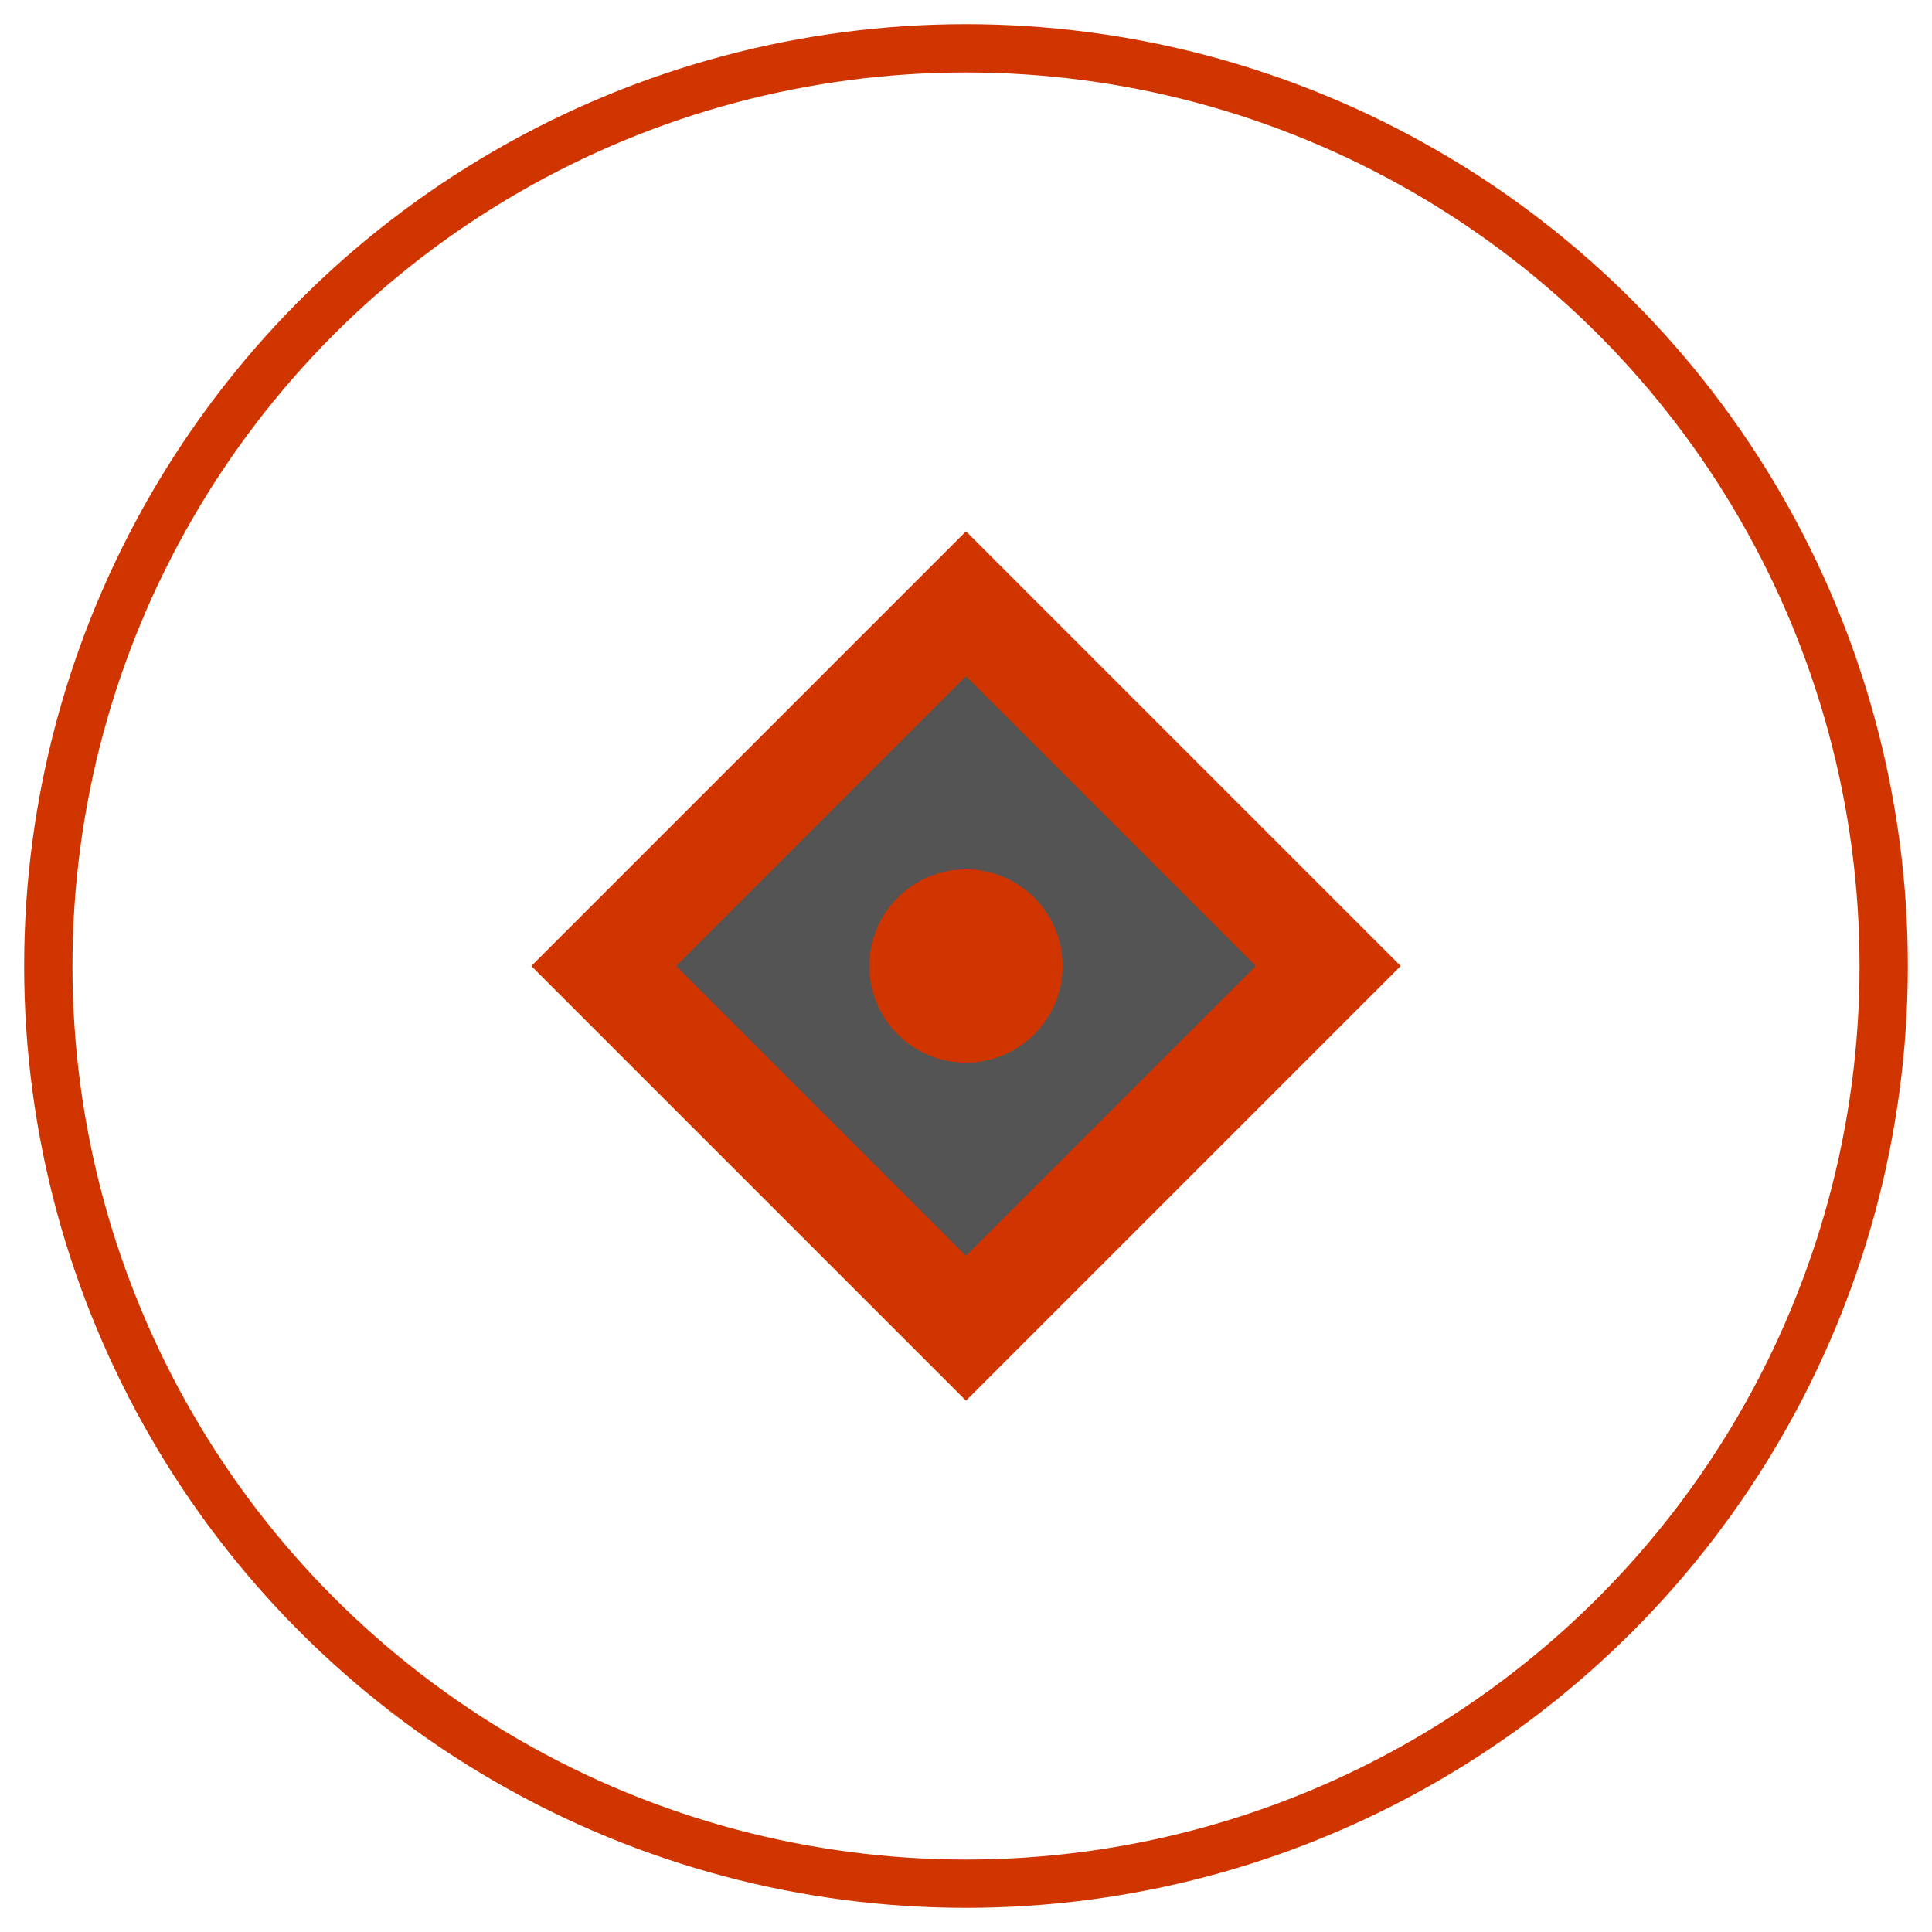
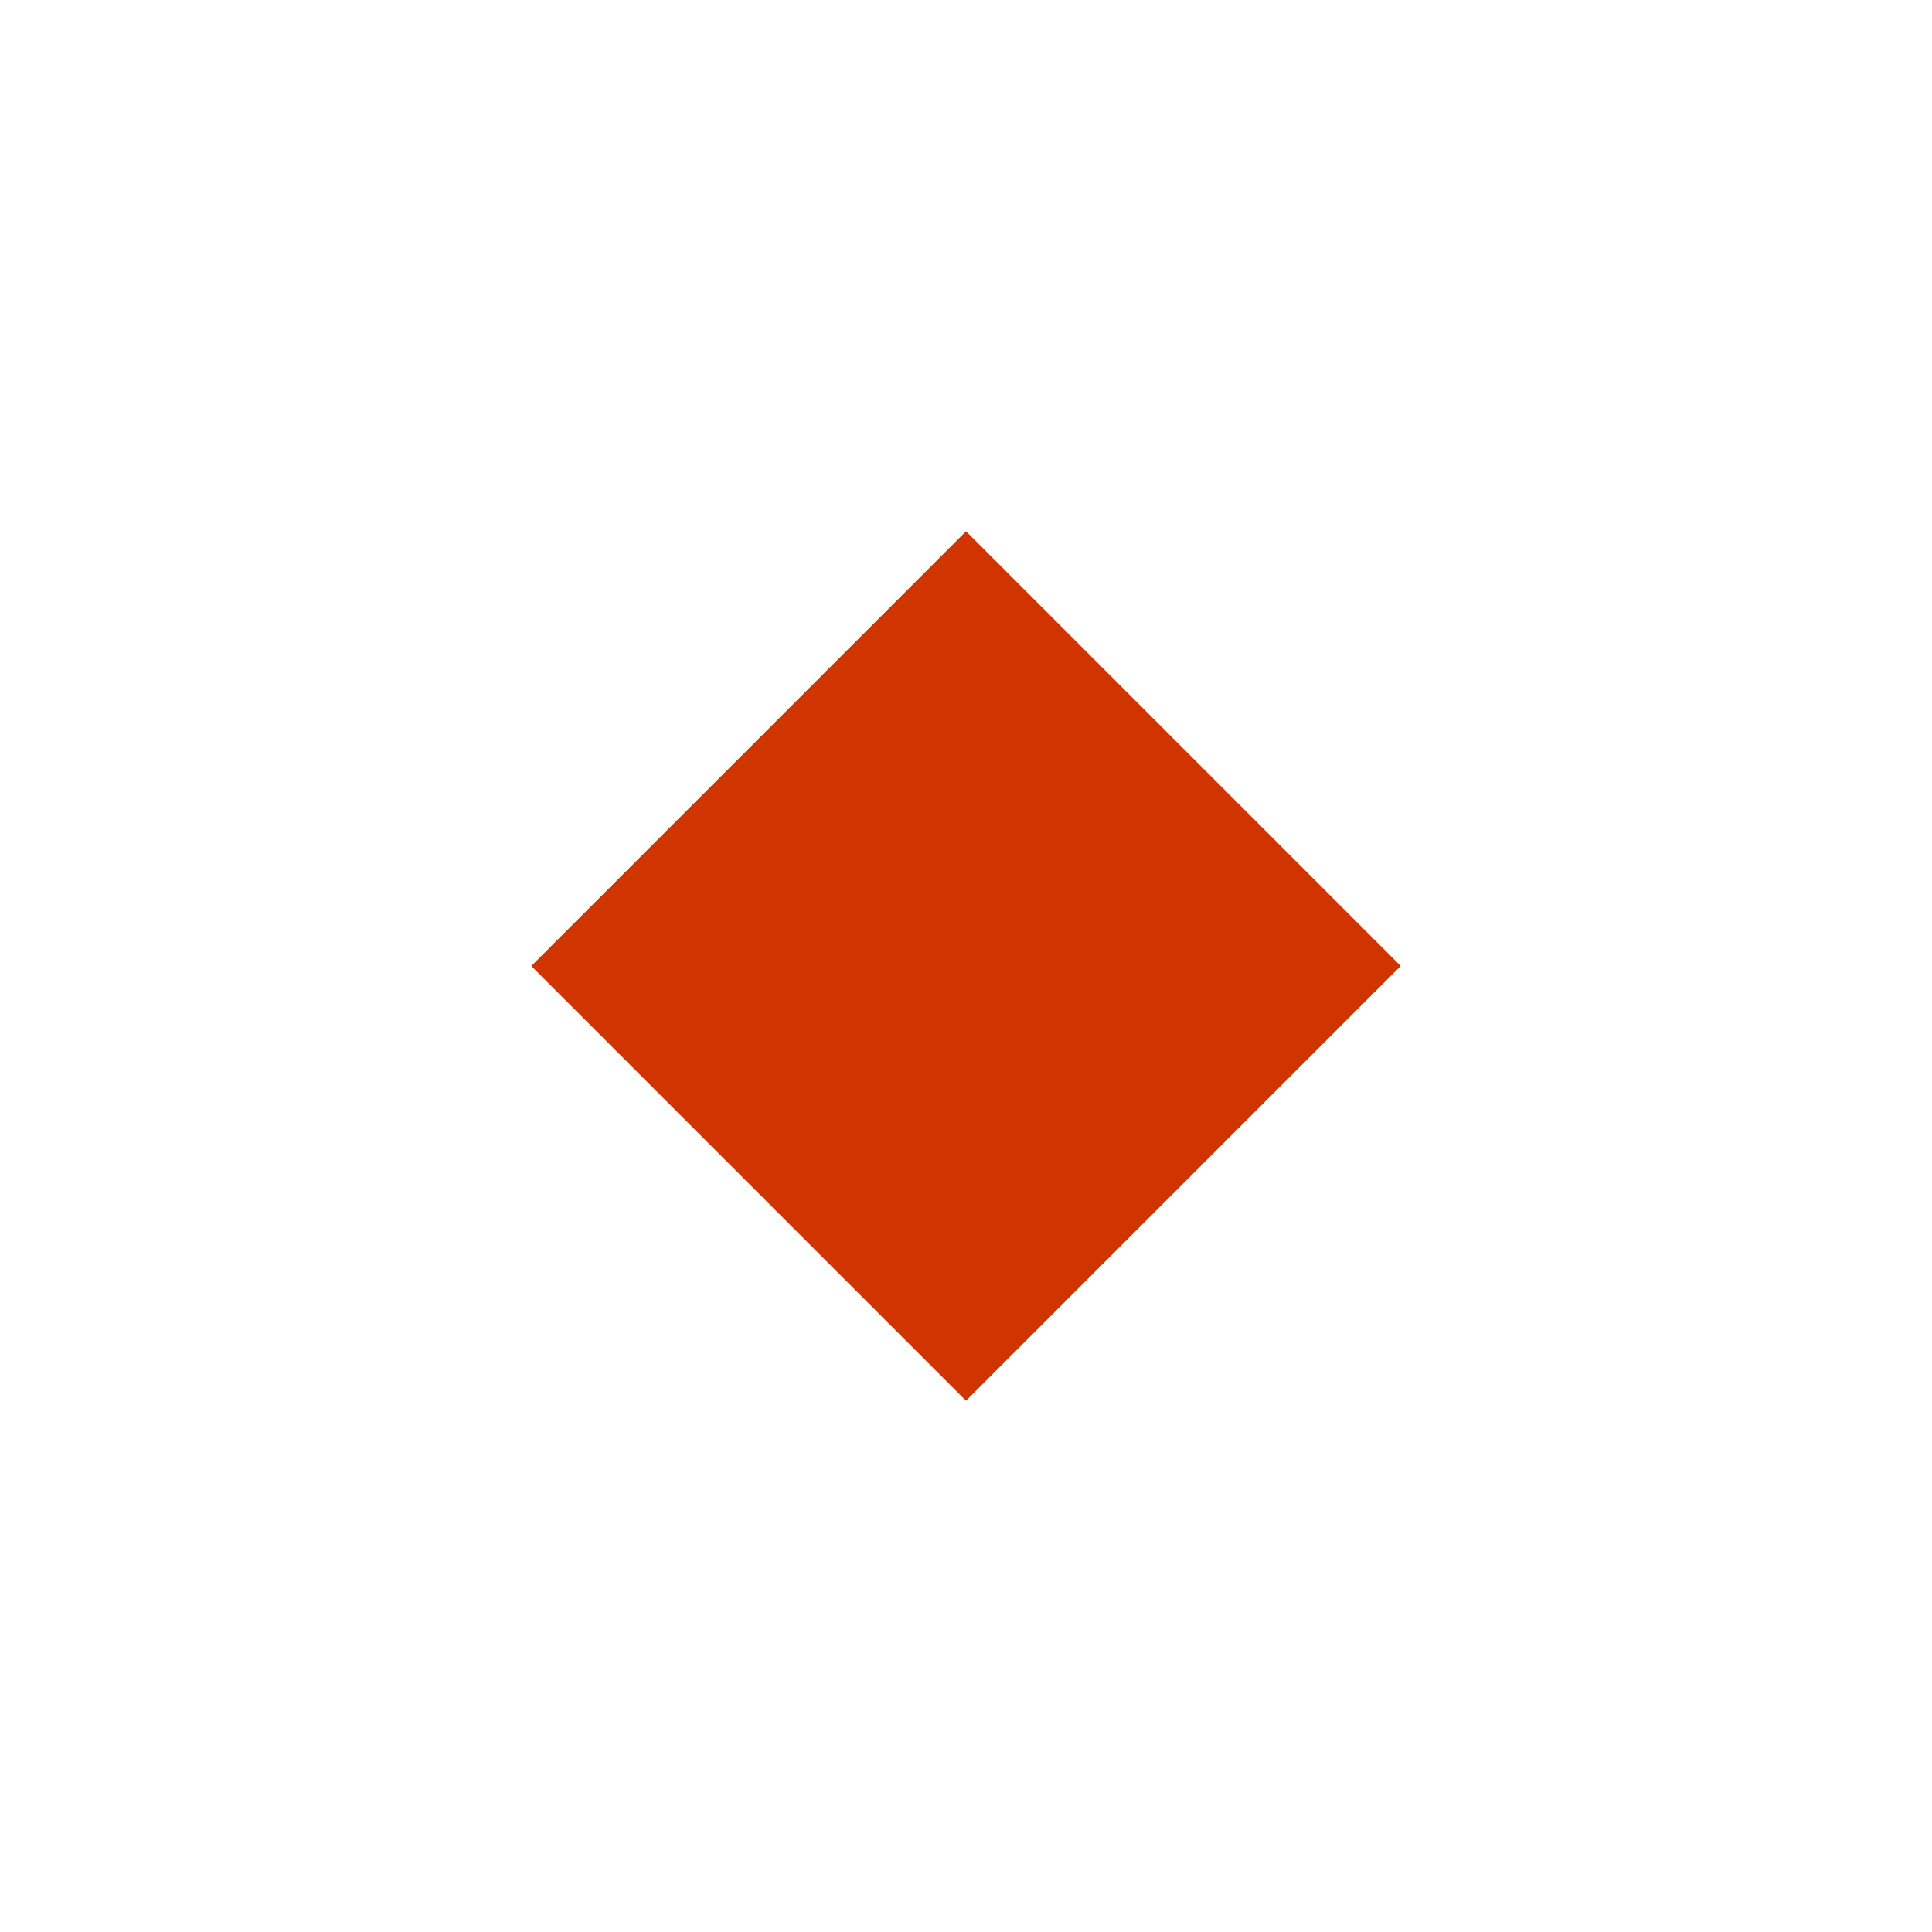
<svg xmlns="http://www.w3.org/2000/svg" width="80" height="80" viewBox="0 0 80 80">
  <style>
        .primary { fill: #d03500; }
        .secondary { fill: #555454; }
    </style>
-   <circle cx="40" cy="40" r="38" fill="none" stroke="#d03500" stroke-width="2" />
  <g transform="translate(20,20)">
    <path class="primary" d="M38 20L20 38 2 20 20 2z" />
-     <path class="secondary" d="M32 20L20 32 8 20 20 8z" />
-     <circle class="primary" cx="20" cy="20" r="4" />
  </g>
</svg>